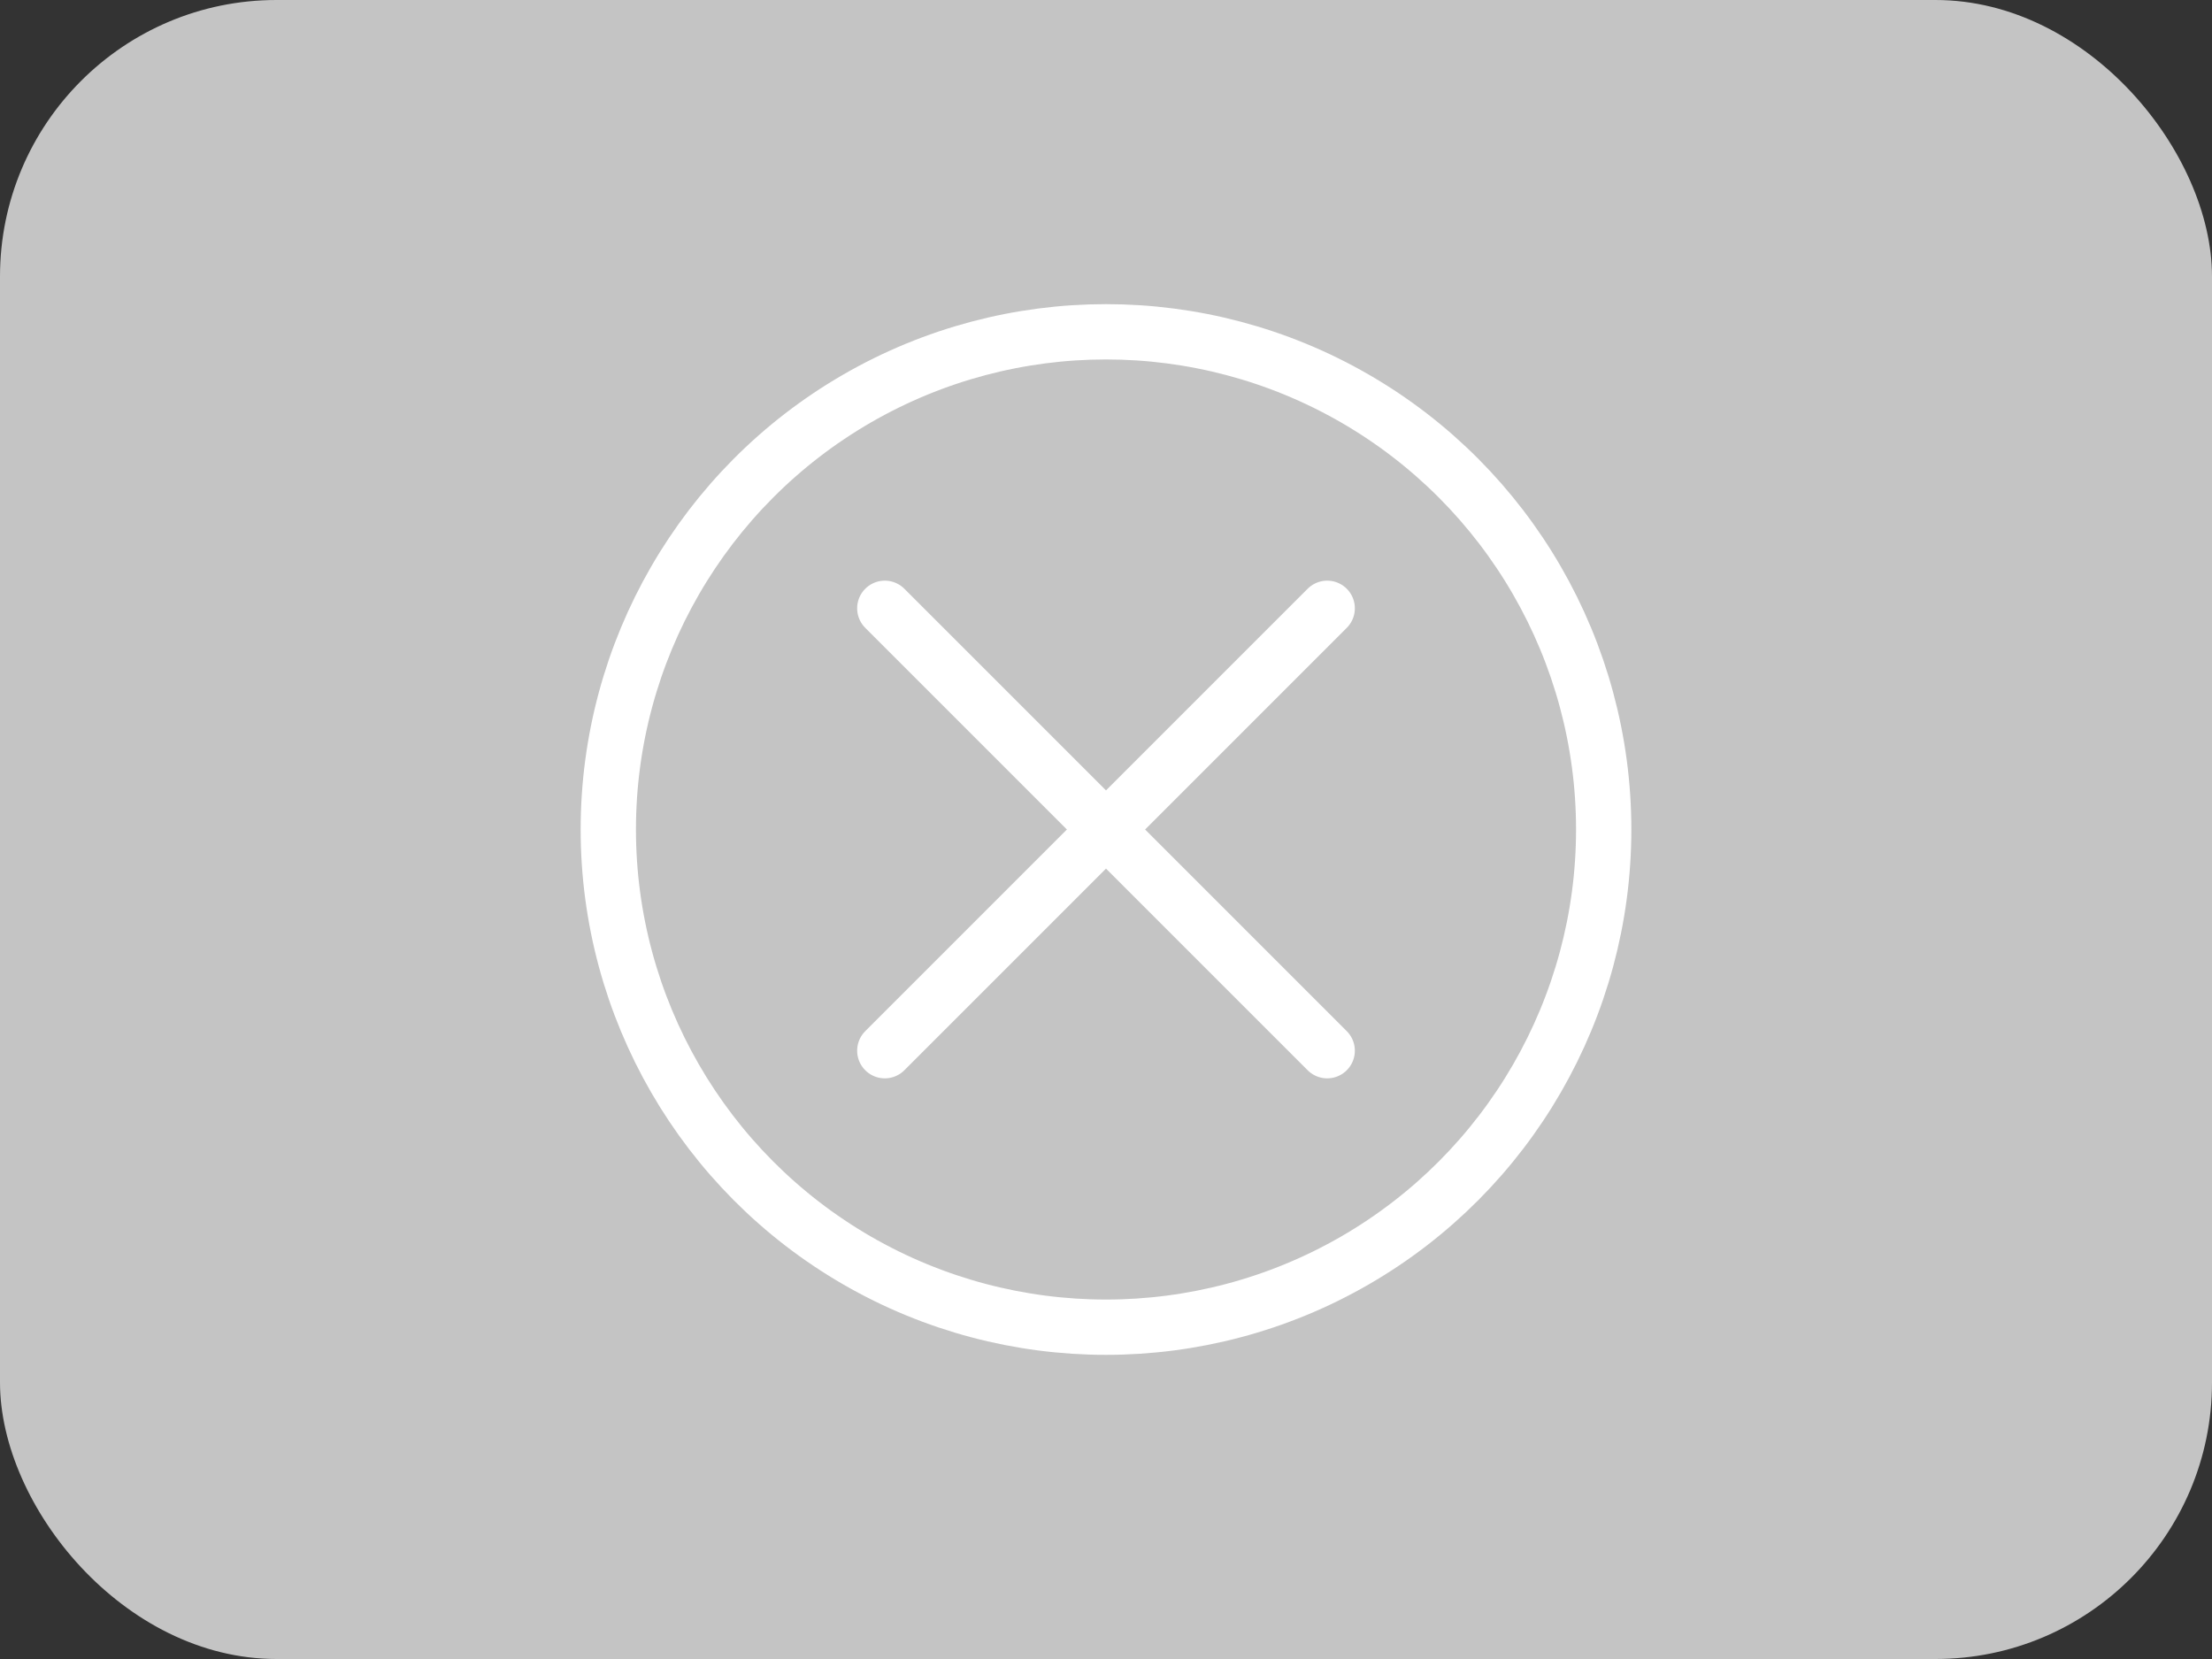
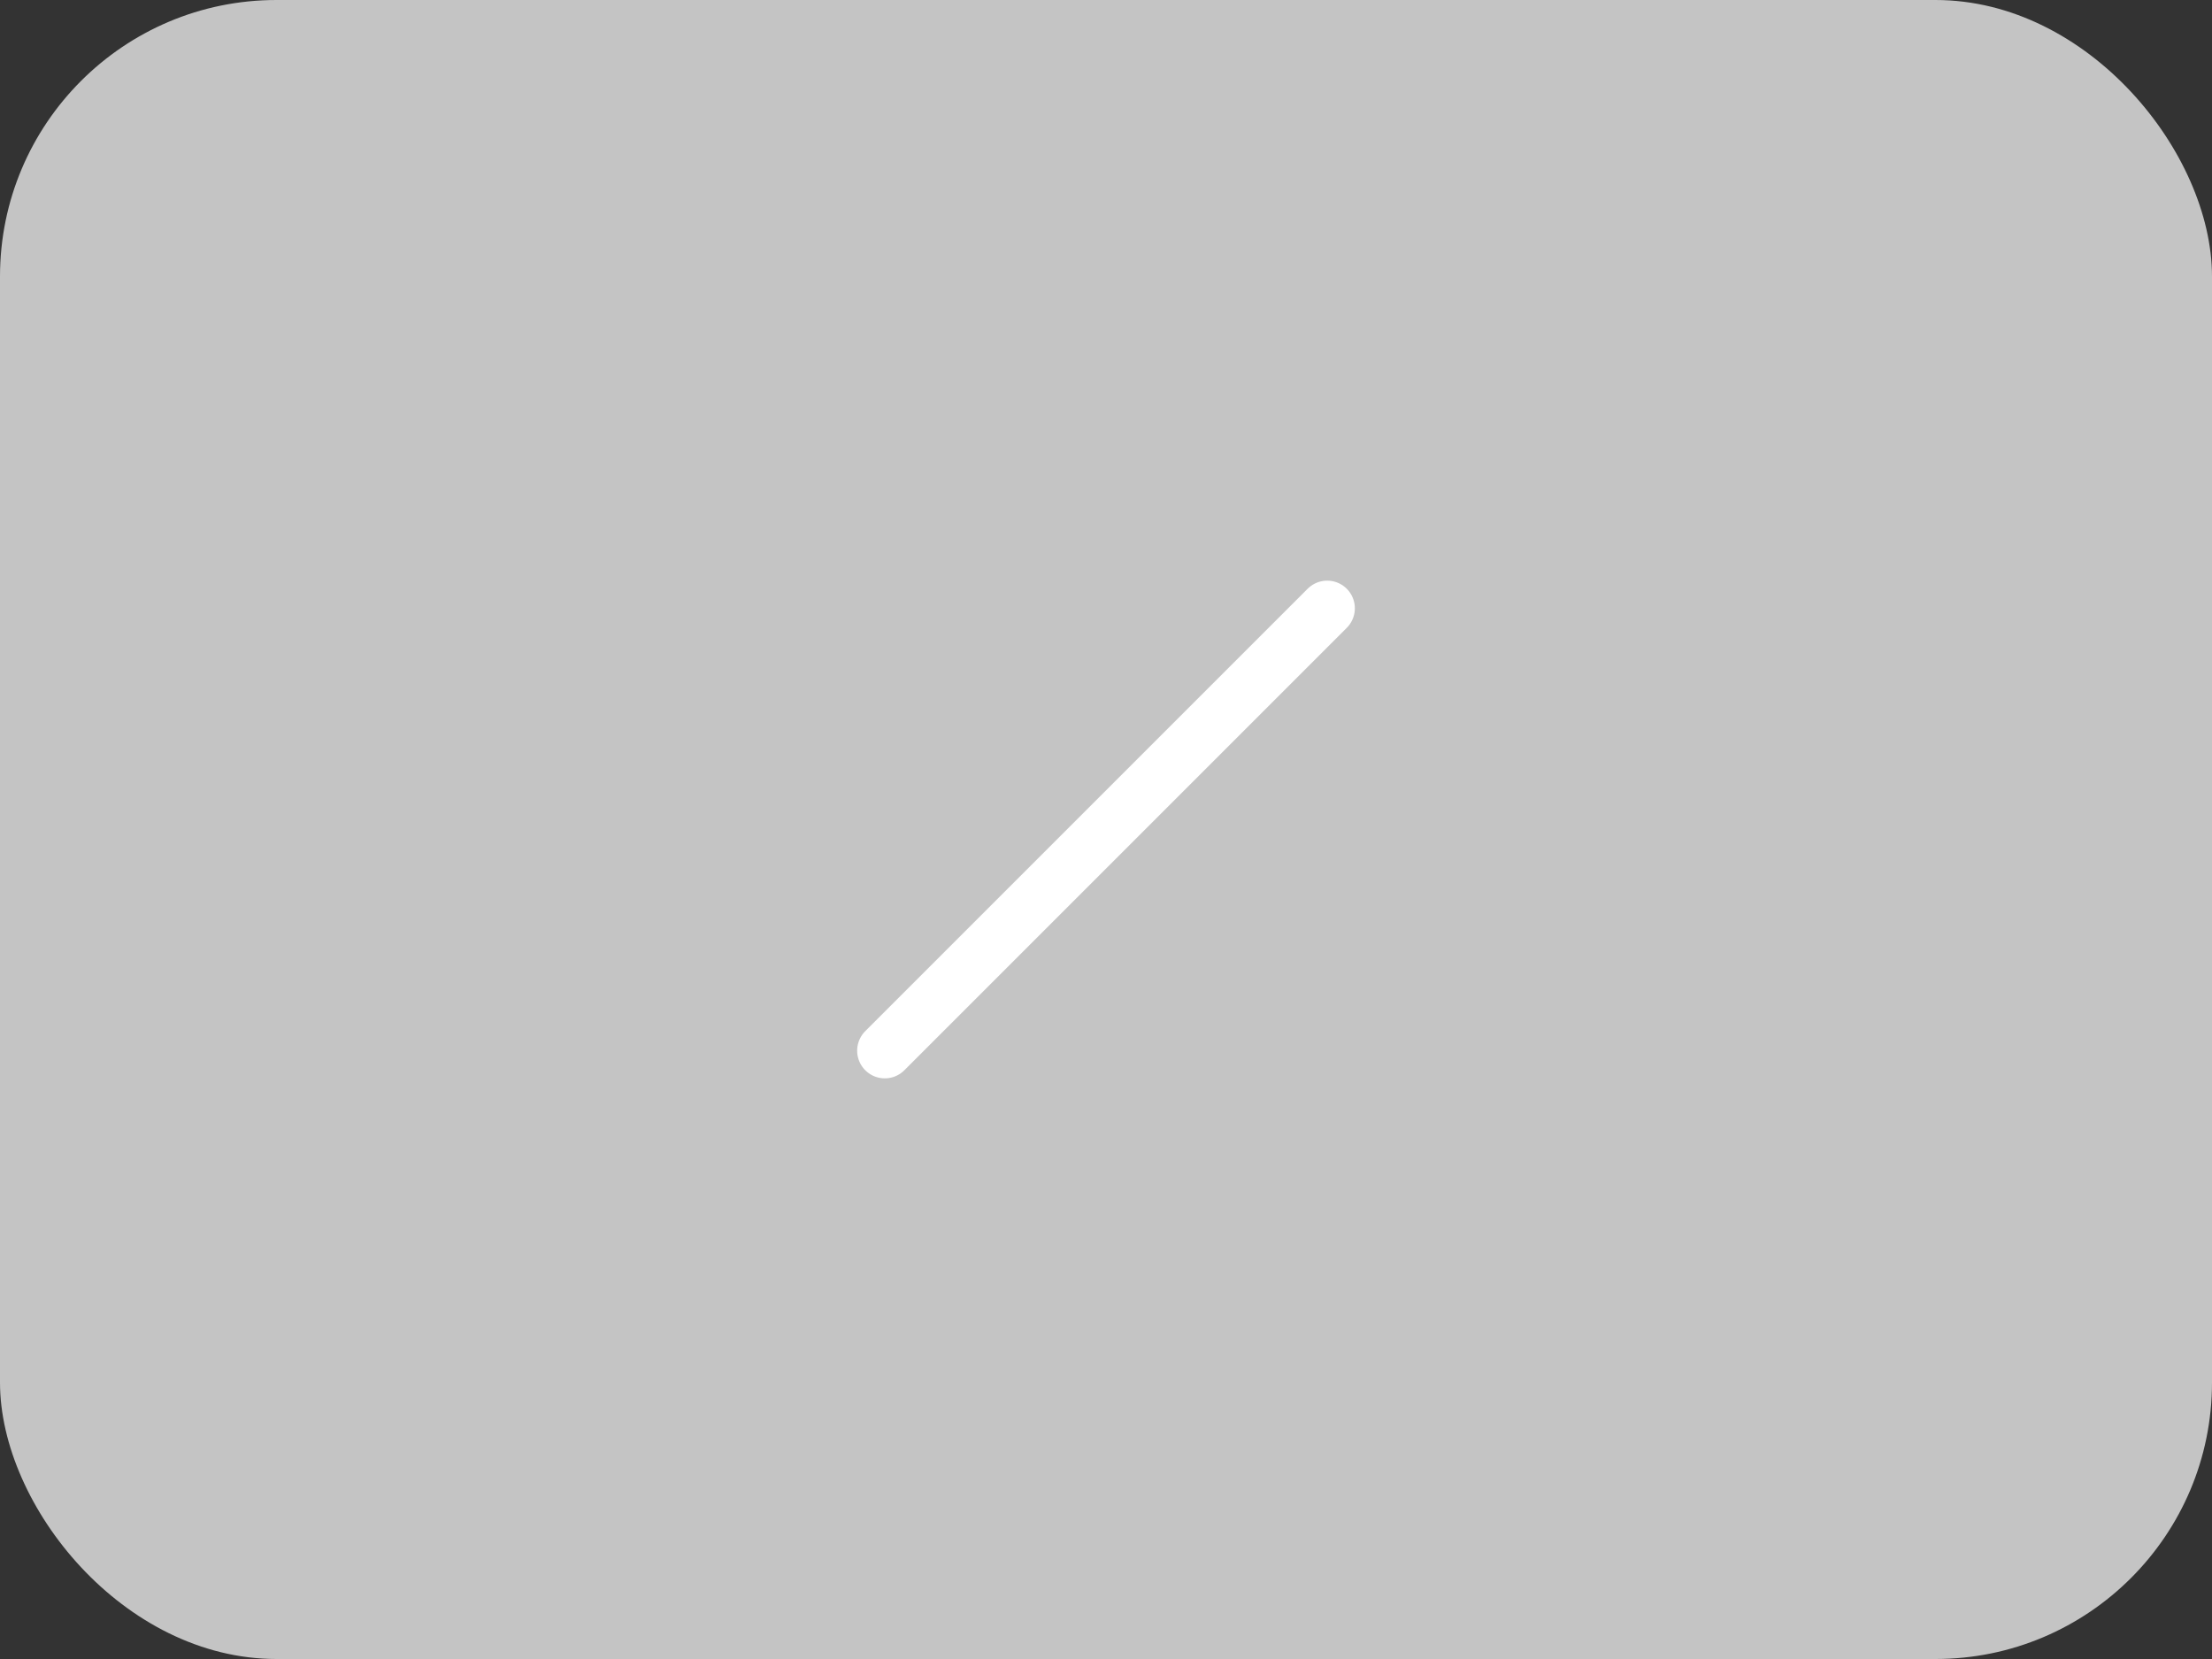
<svg xmlns="http://www.w3.org/2000/svg" width="80" height="60" viewBox="0 0 80 60">
  <rect x="0" y="0" width="80" height="60" fill="#333333" stroke="none" />
  <rect x="0" y="0" width="80" height="60" rx="10" fill="#c4c4c4" />
-   <circle cx="40" cy="30" r="18" fill="none" stroke="white" stroke-width="2" />
-   <line x1="32" y1="22" x2="48" y2="38" stroke="white" stroke-width="2" stroke-linecap="round" />
  <line x1="48" y1="22" x2="32" y2="38" stroke="white" stroke-width="2" stroke-linecap="round" />
</svg>